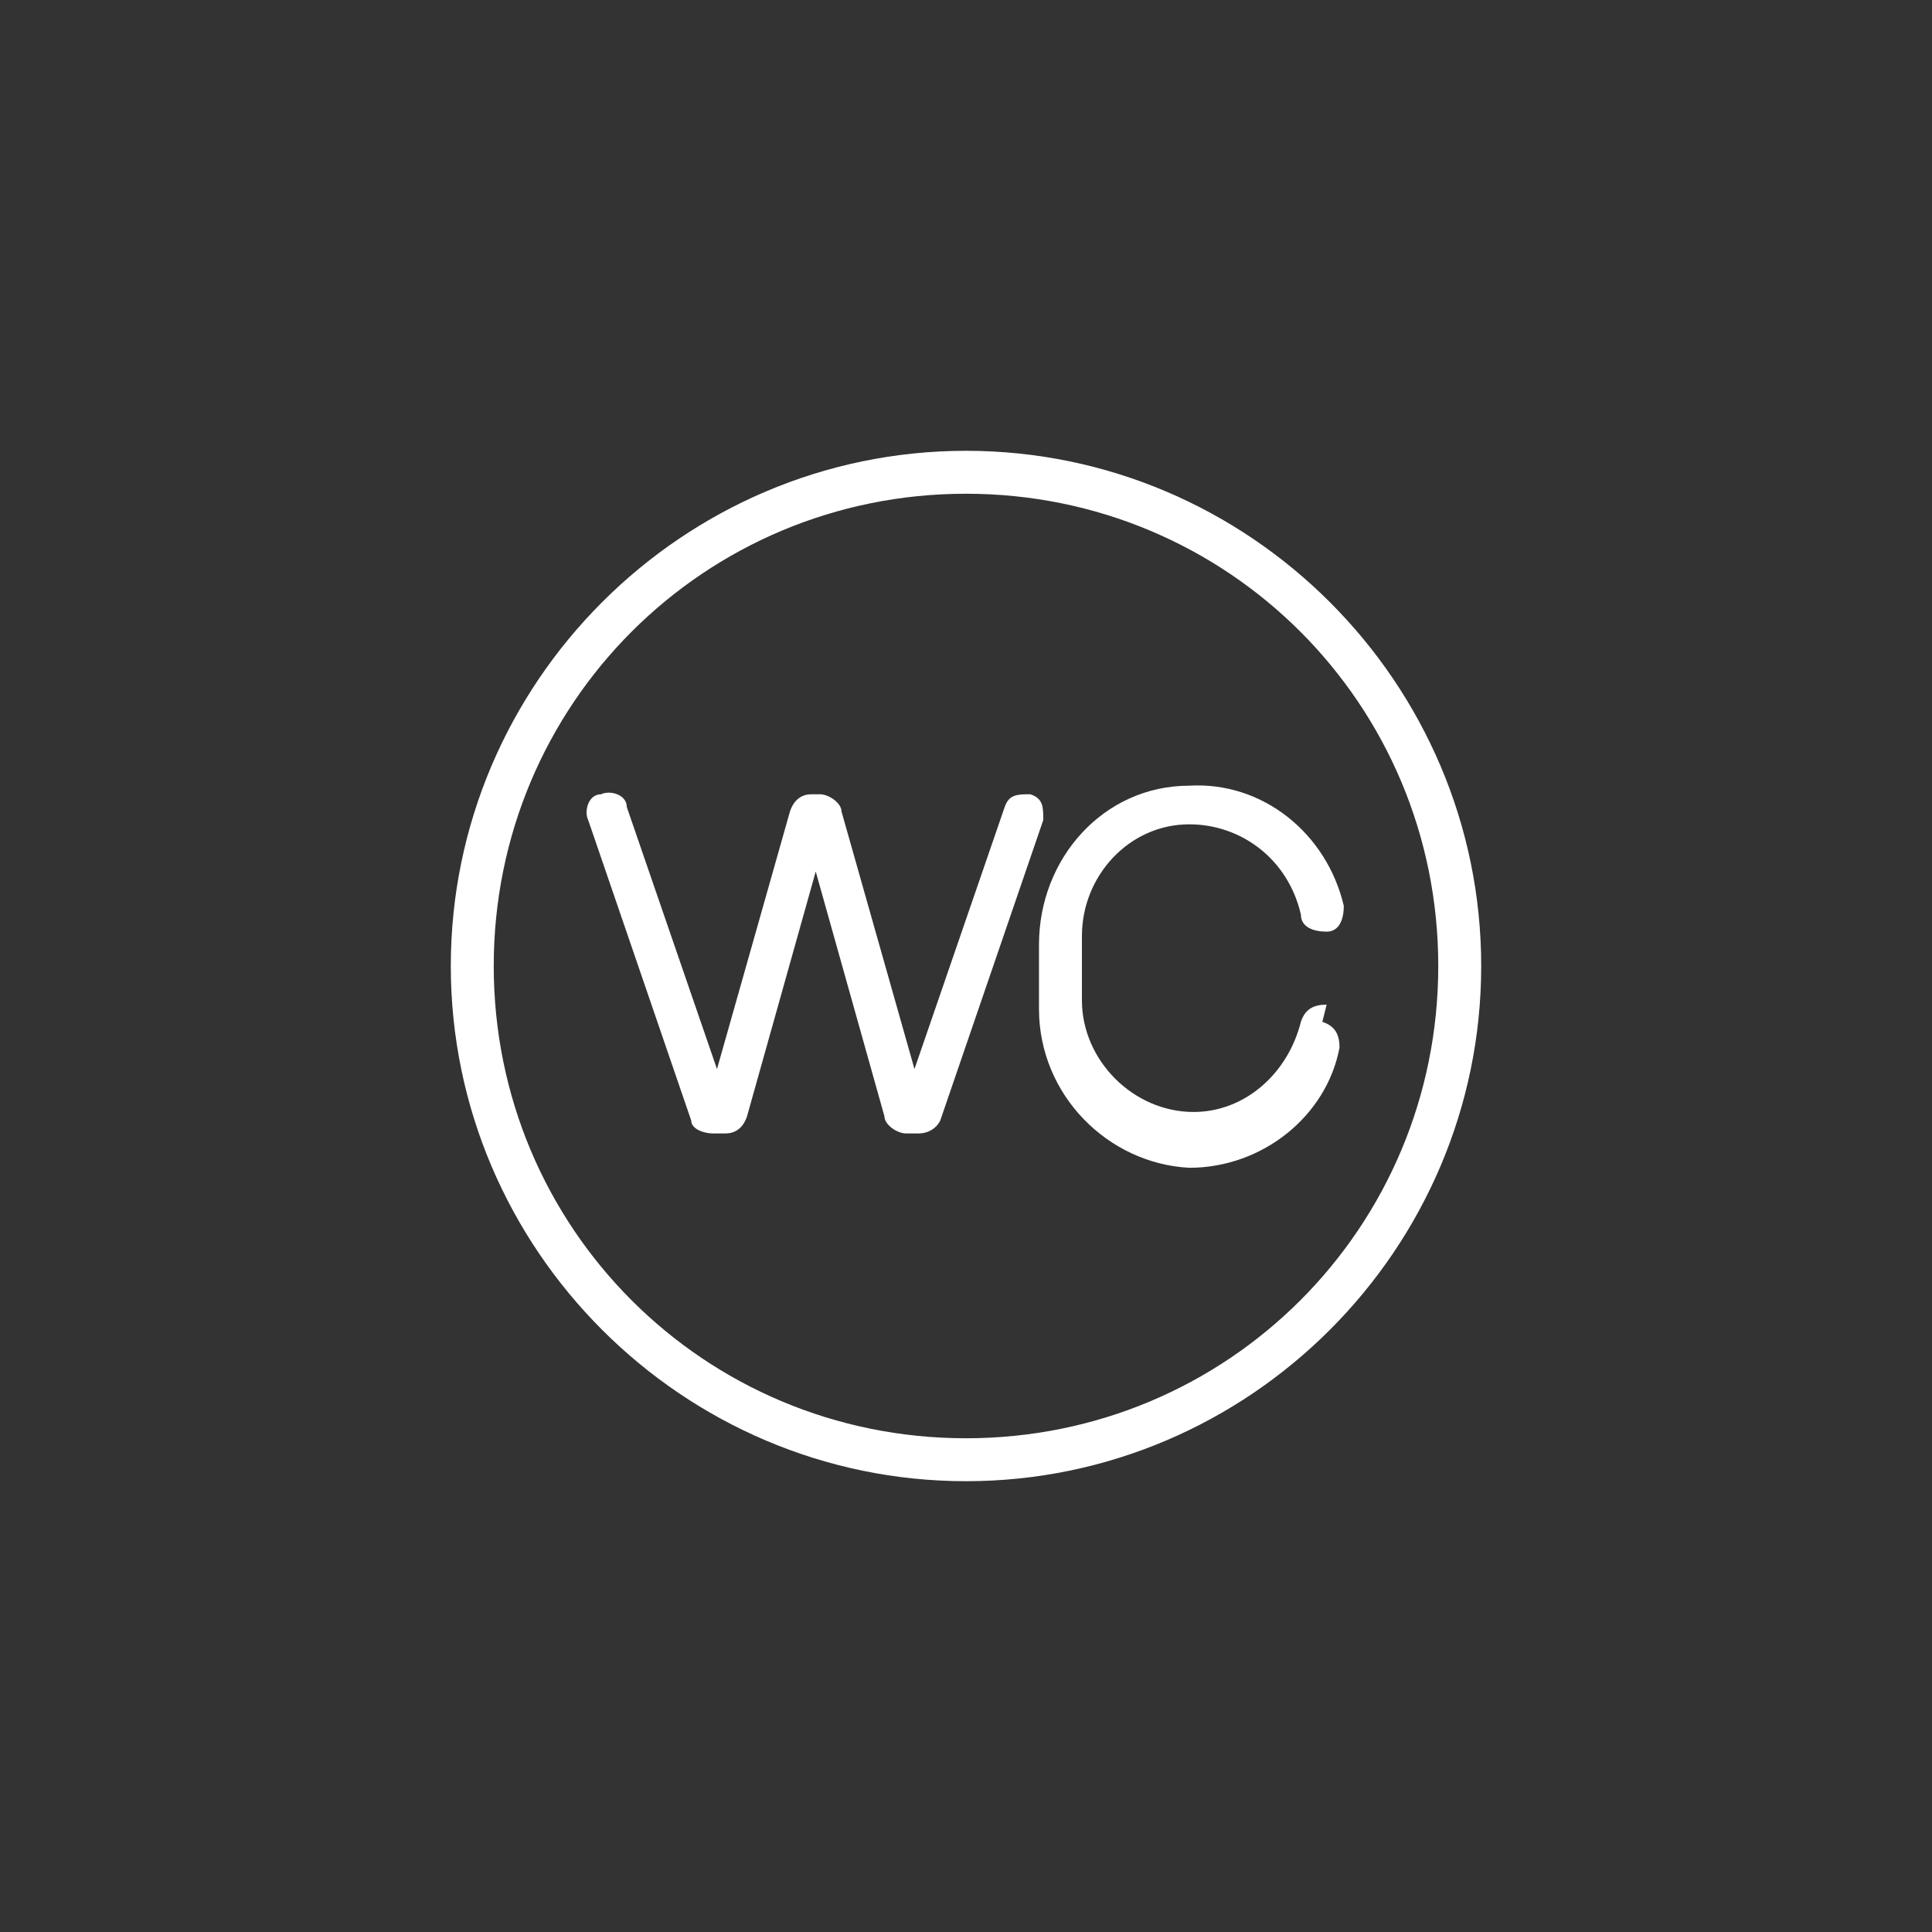
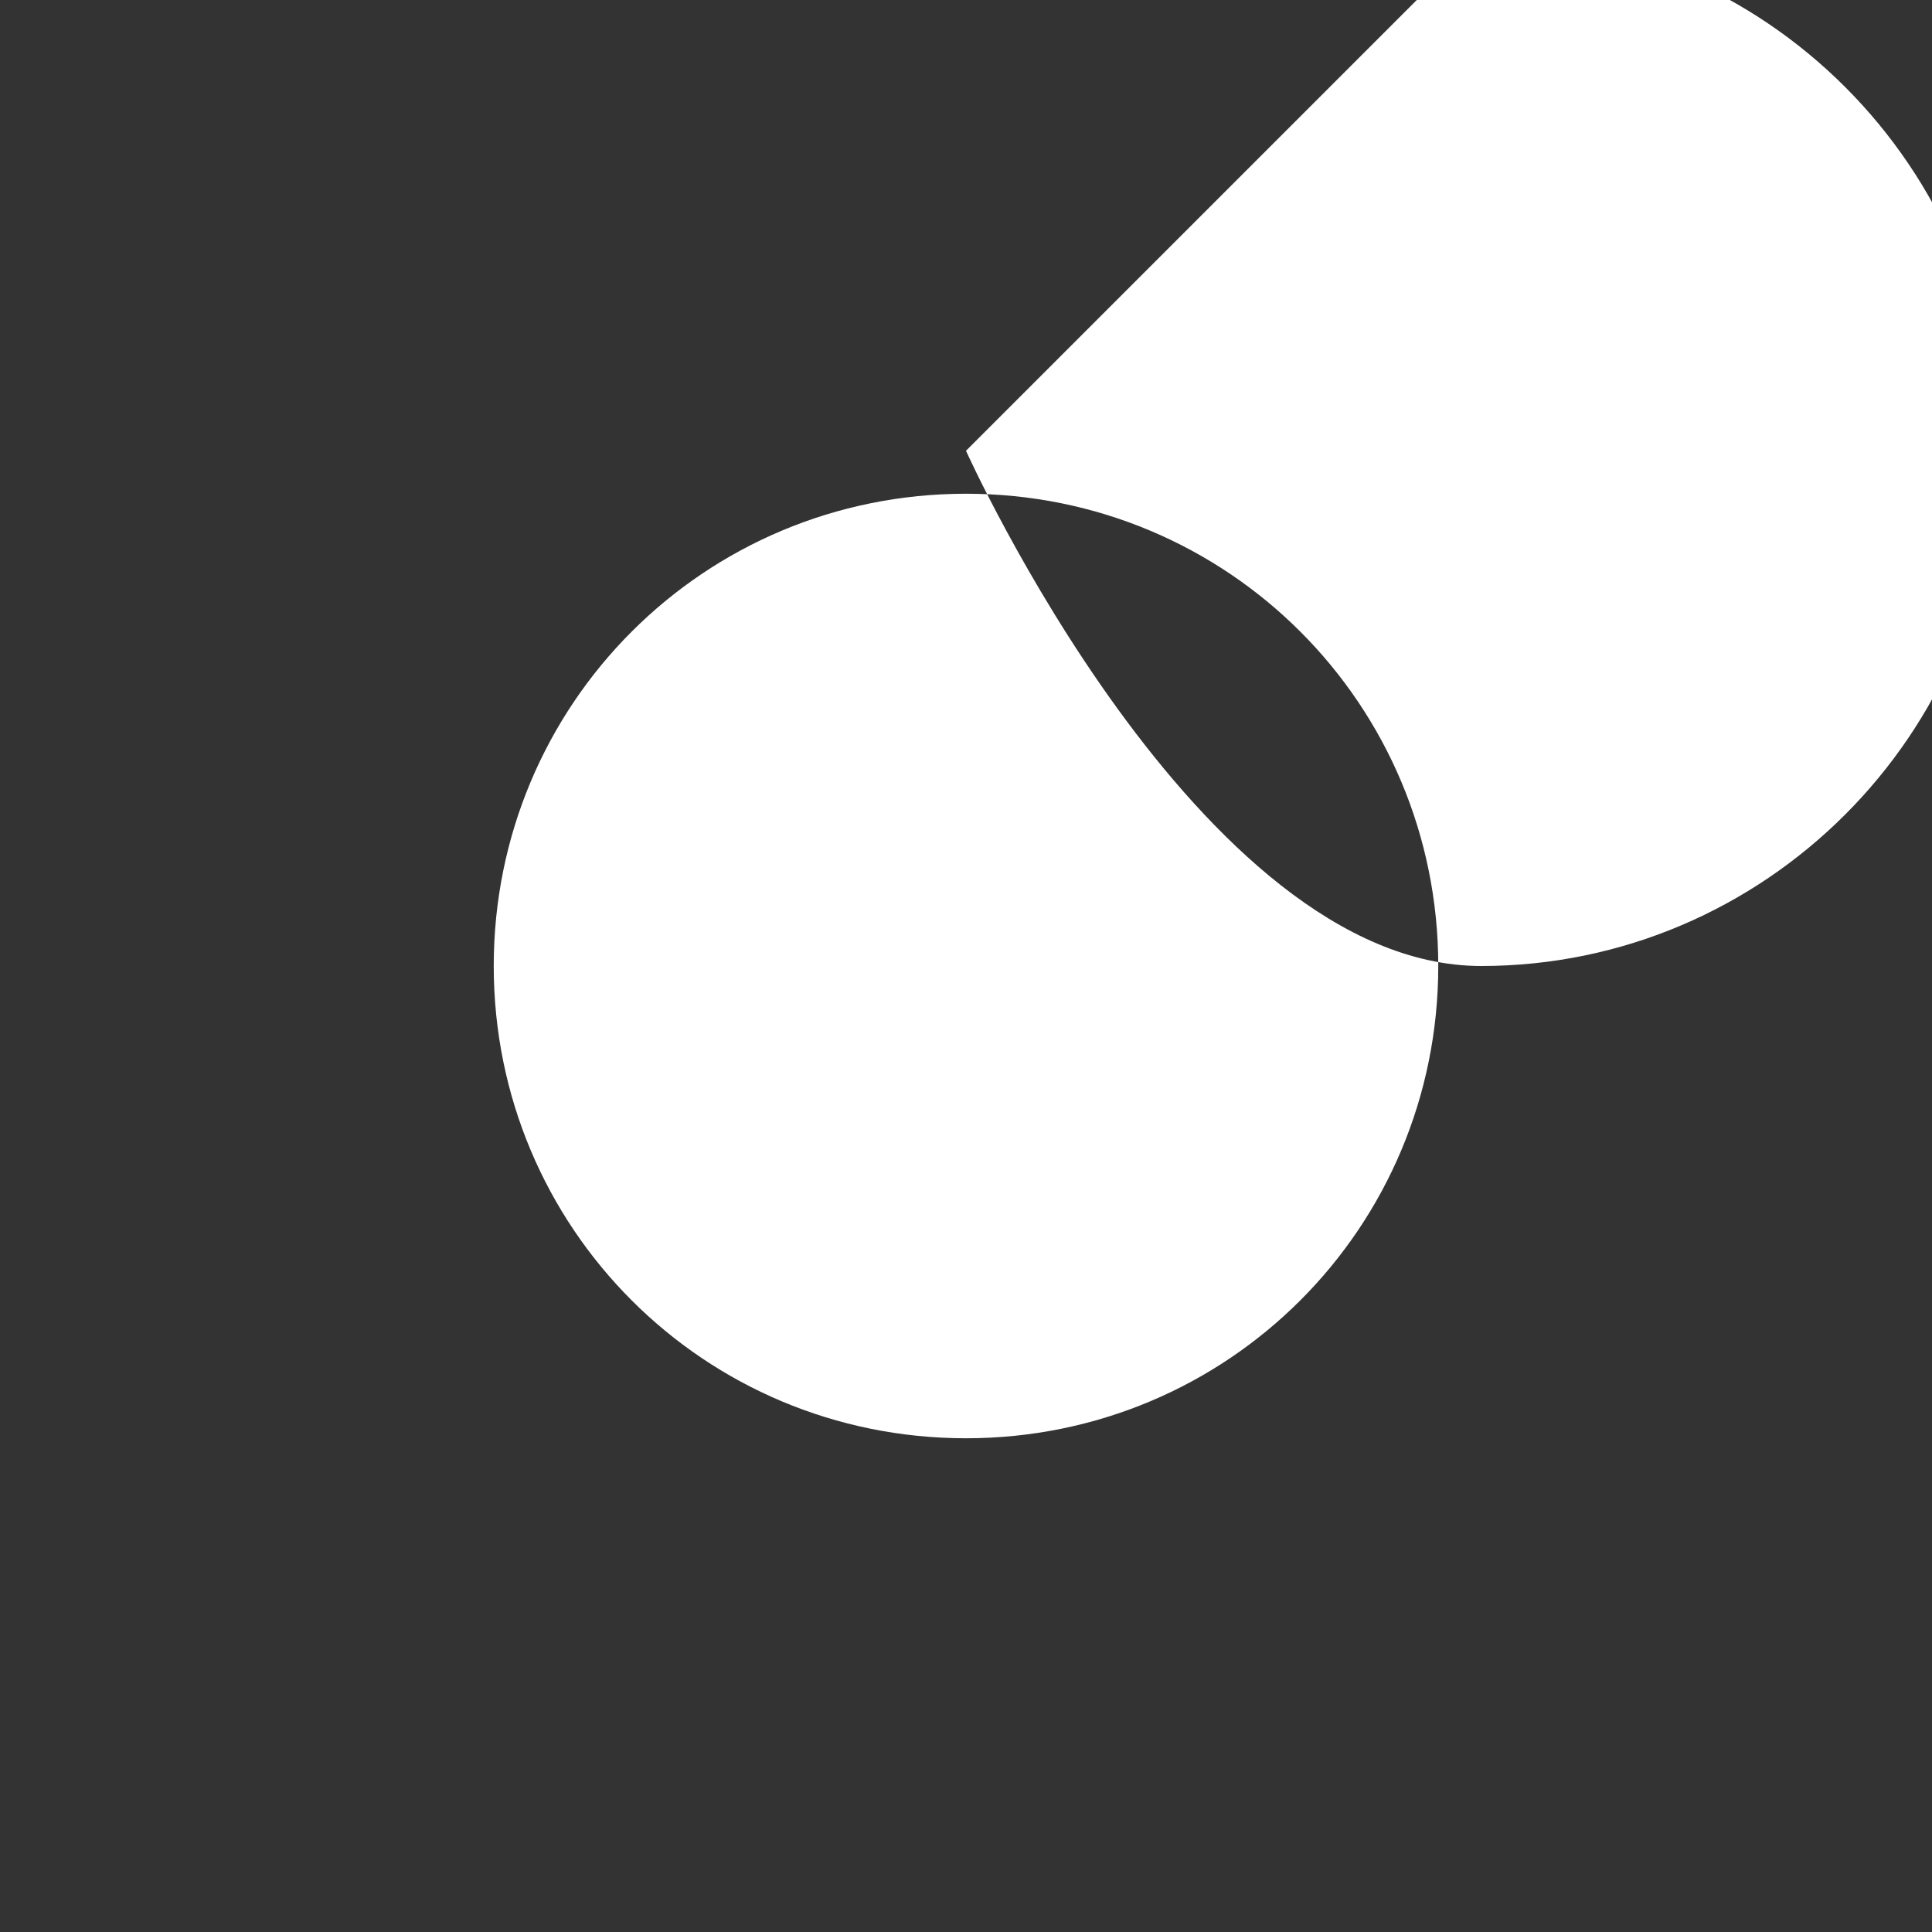
<svg xmlns="http://www.w3.org/2000/svg" id="Layer_1" version="1.1" viewBox="0 0 45 45">
  <rect x="0" y="0" width="45" height="45" fill="#333333" stroke="none" />
  <defs>
    <style>
      .st0 {
        fill: #fff;
      }
    </style>
  </defs>
-   <path class="st0" d="M24,18.5c-.3,0-.5,0-.6.3l-2.1,6.1-1.7-6c0-.2-.3-.4-.5-.4h-.2c-.2,0-.4.1-.5.4l-1.7,6-2.1-6.1c0-.3-.4-.4-.6-.3-.3,0-.4.4-.3.6l2.4,7c0,.2.3.3.5.3h.3c.2,0,.4-.1.5-.4l1.6-5.7,1.6,5.7c0,.2.3.4.5.4h.3c.2,0,.4-.1.5-.3l2.4-7c0-.3,0-.5-.3-.6Z" />
-   <path class="st0" d="M30.9,23.4c-.3,0-.5.1-.6.4-.3,1.2-1.3,2.1-2.5,2.1h0c-1.4,0-2.6-1.2-2.6-2.6v-1.5c0-1.4,1.1-2.6,2.5-2.6,1.2,0,2.3.8,2.6,2.1,0,.3.3.4.6.4.3,0,.4-.3.4-.6-.4-1.7-1.9-2.9-3.6-2.8-2,0-3.5,1.7-3.5,3.7v1.5c0,2,1.6,3.6,3.5,3.7h0c1.7,0,3.2-1.2,3.5-2.8,0-.3-.1-.5-.4-.6Z" />
-   <path class="st0" d="M22.5,10.5c-6.6,0-12,5.4-12,12s5.4,12,12,12,12-5.4,12-12-5.4-12-12-12ZM22.5,33.5c-6.1,0-11-4.9-11-11s4.9-11,11-11,11,4.9,11,11-4.9,11-11,11Z" />
+   <path class="st0" d="M22.5,10.5s5.4,12,12,12,12-5.4,12-12-5.4-12-12-12ZM22.5,33.5c-6.1,0-11-4.9-11-11s4.9-11,11-11,11,4.9,11,11-4.9,11-11,11Z" />
</svg>